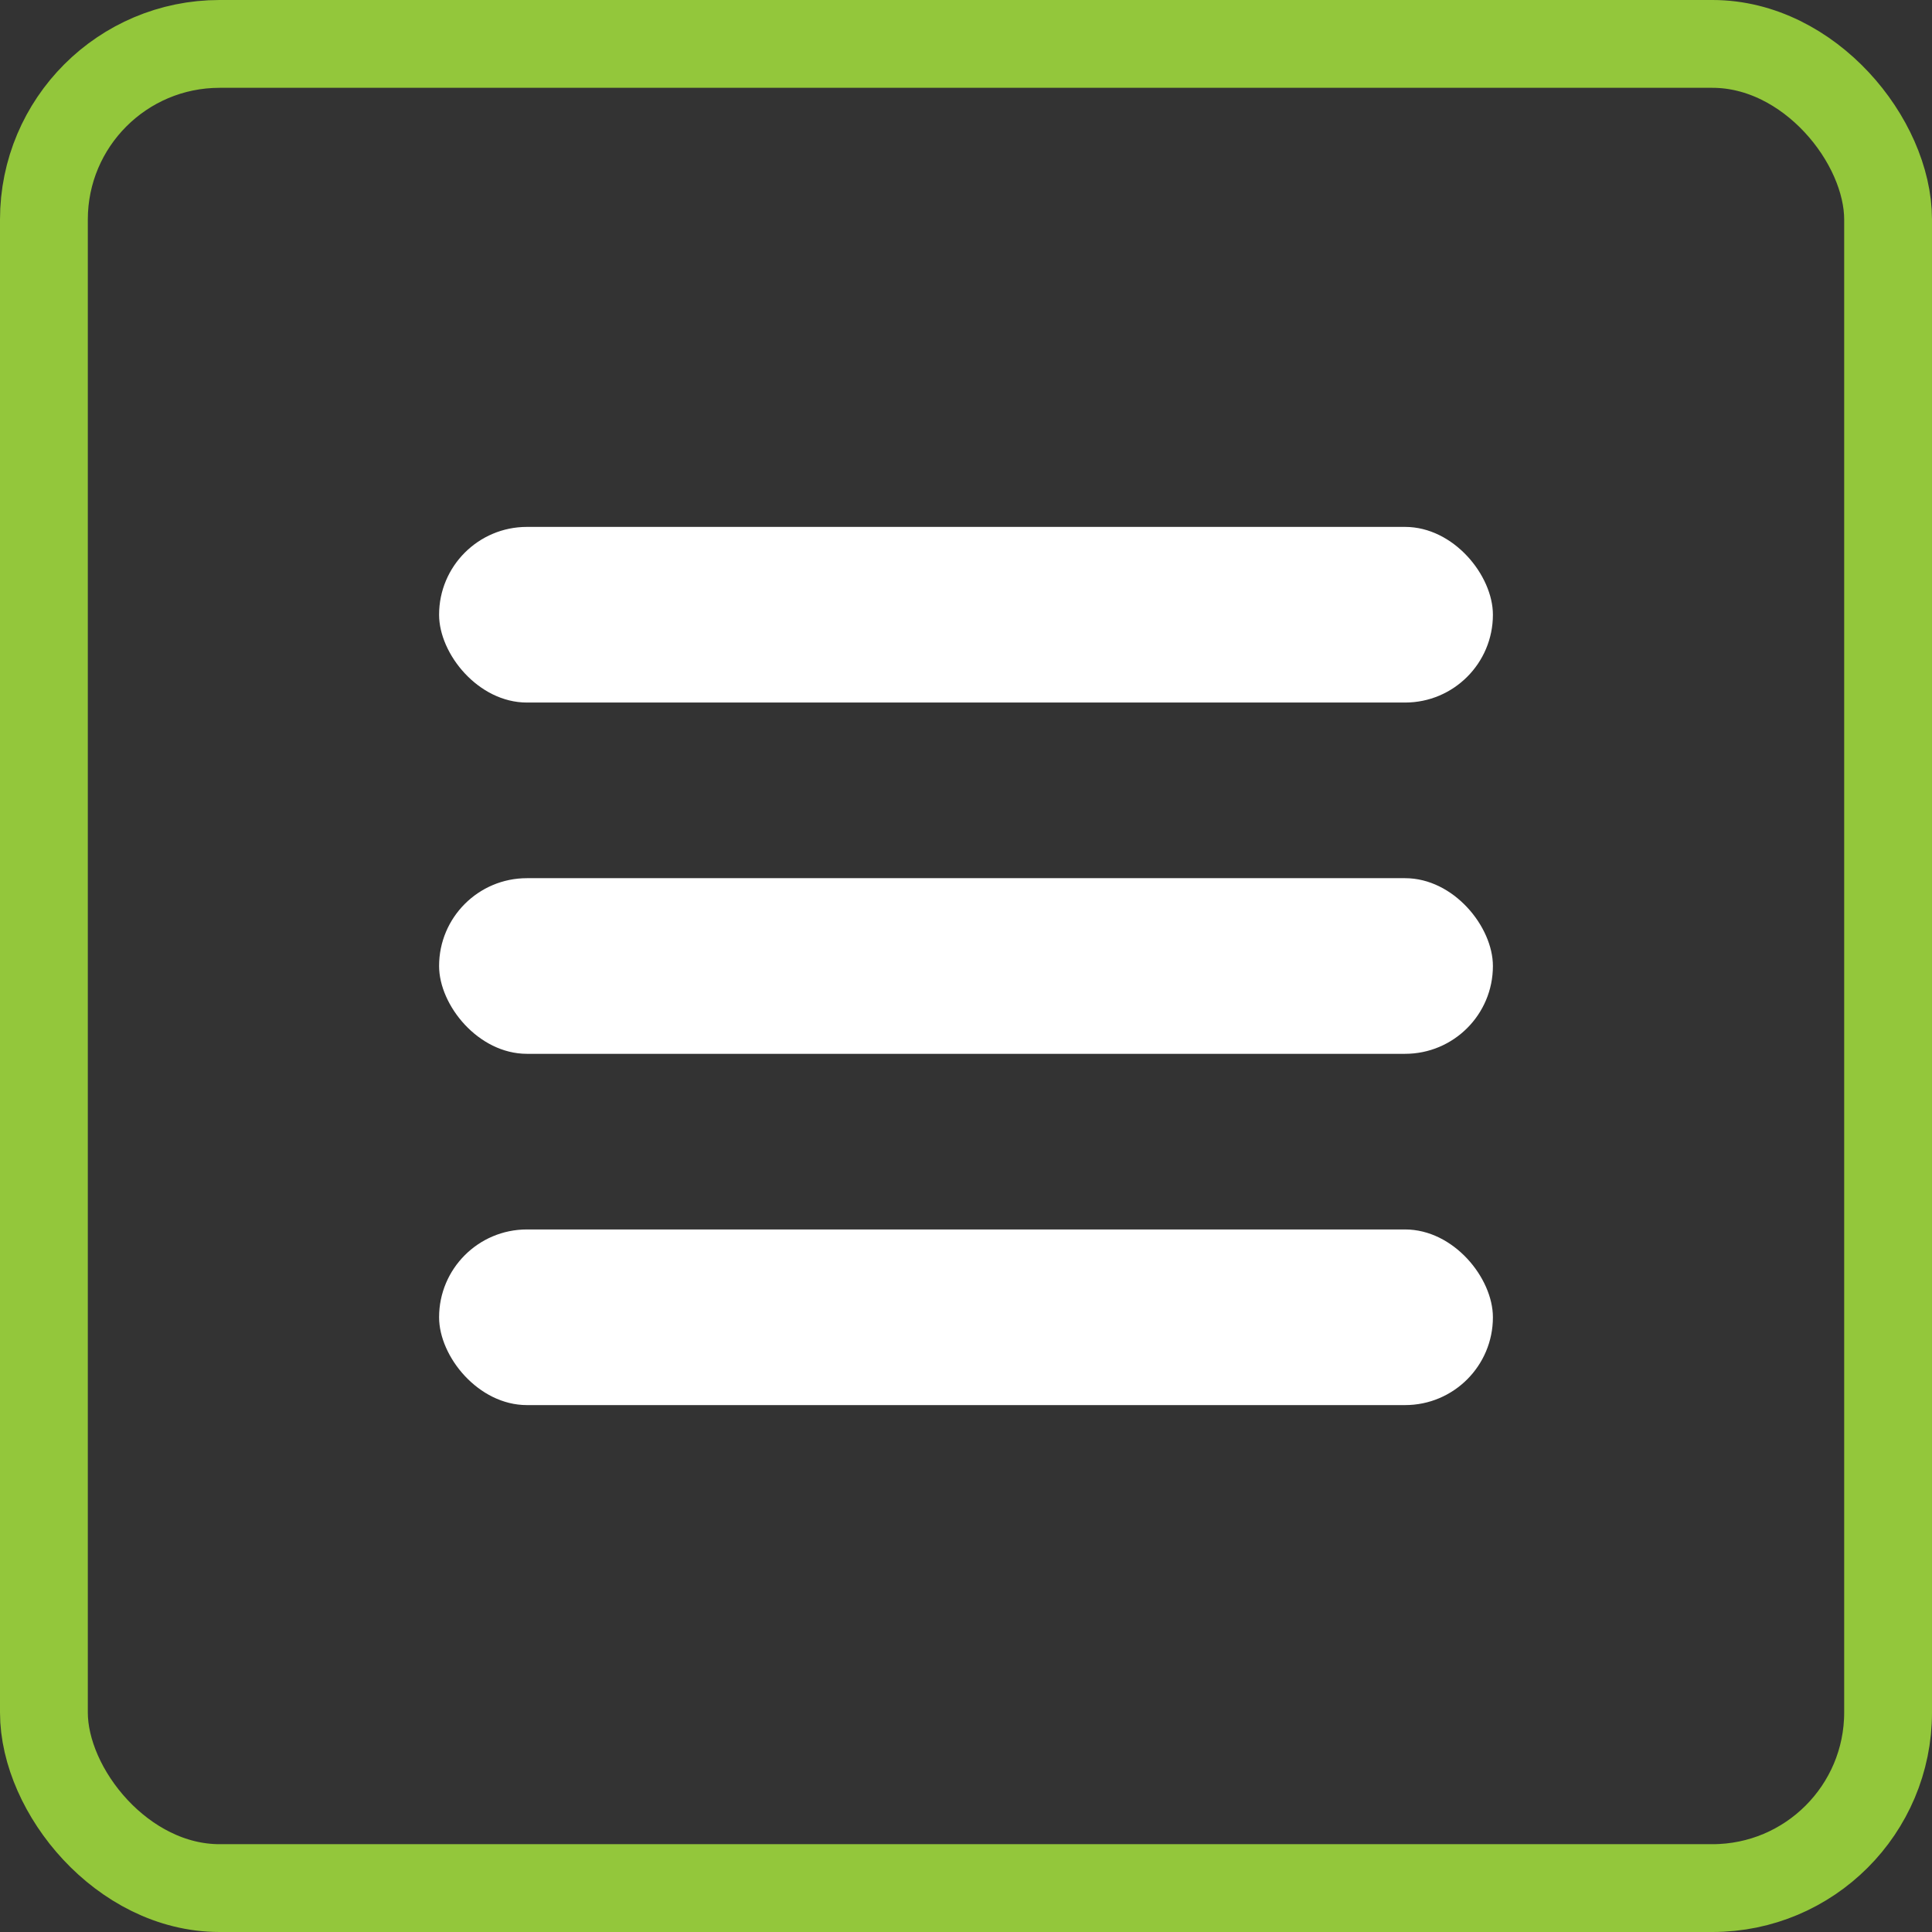
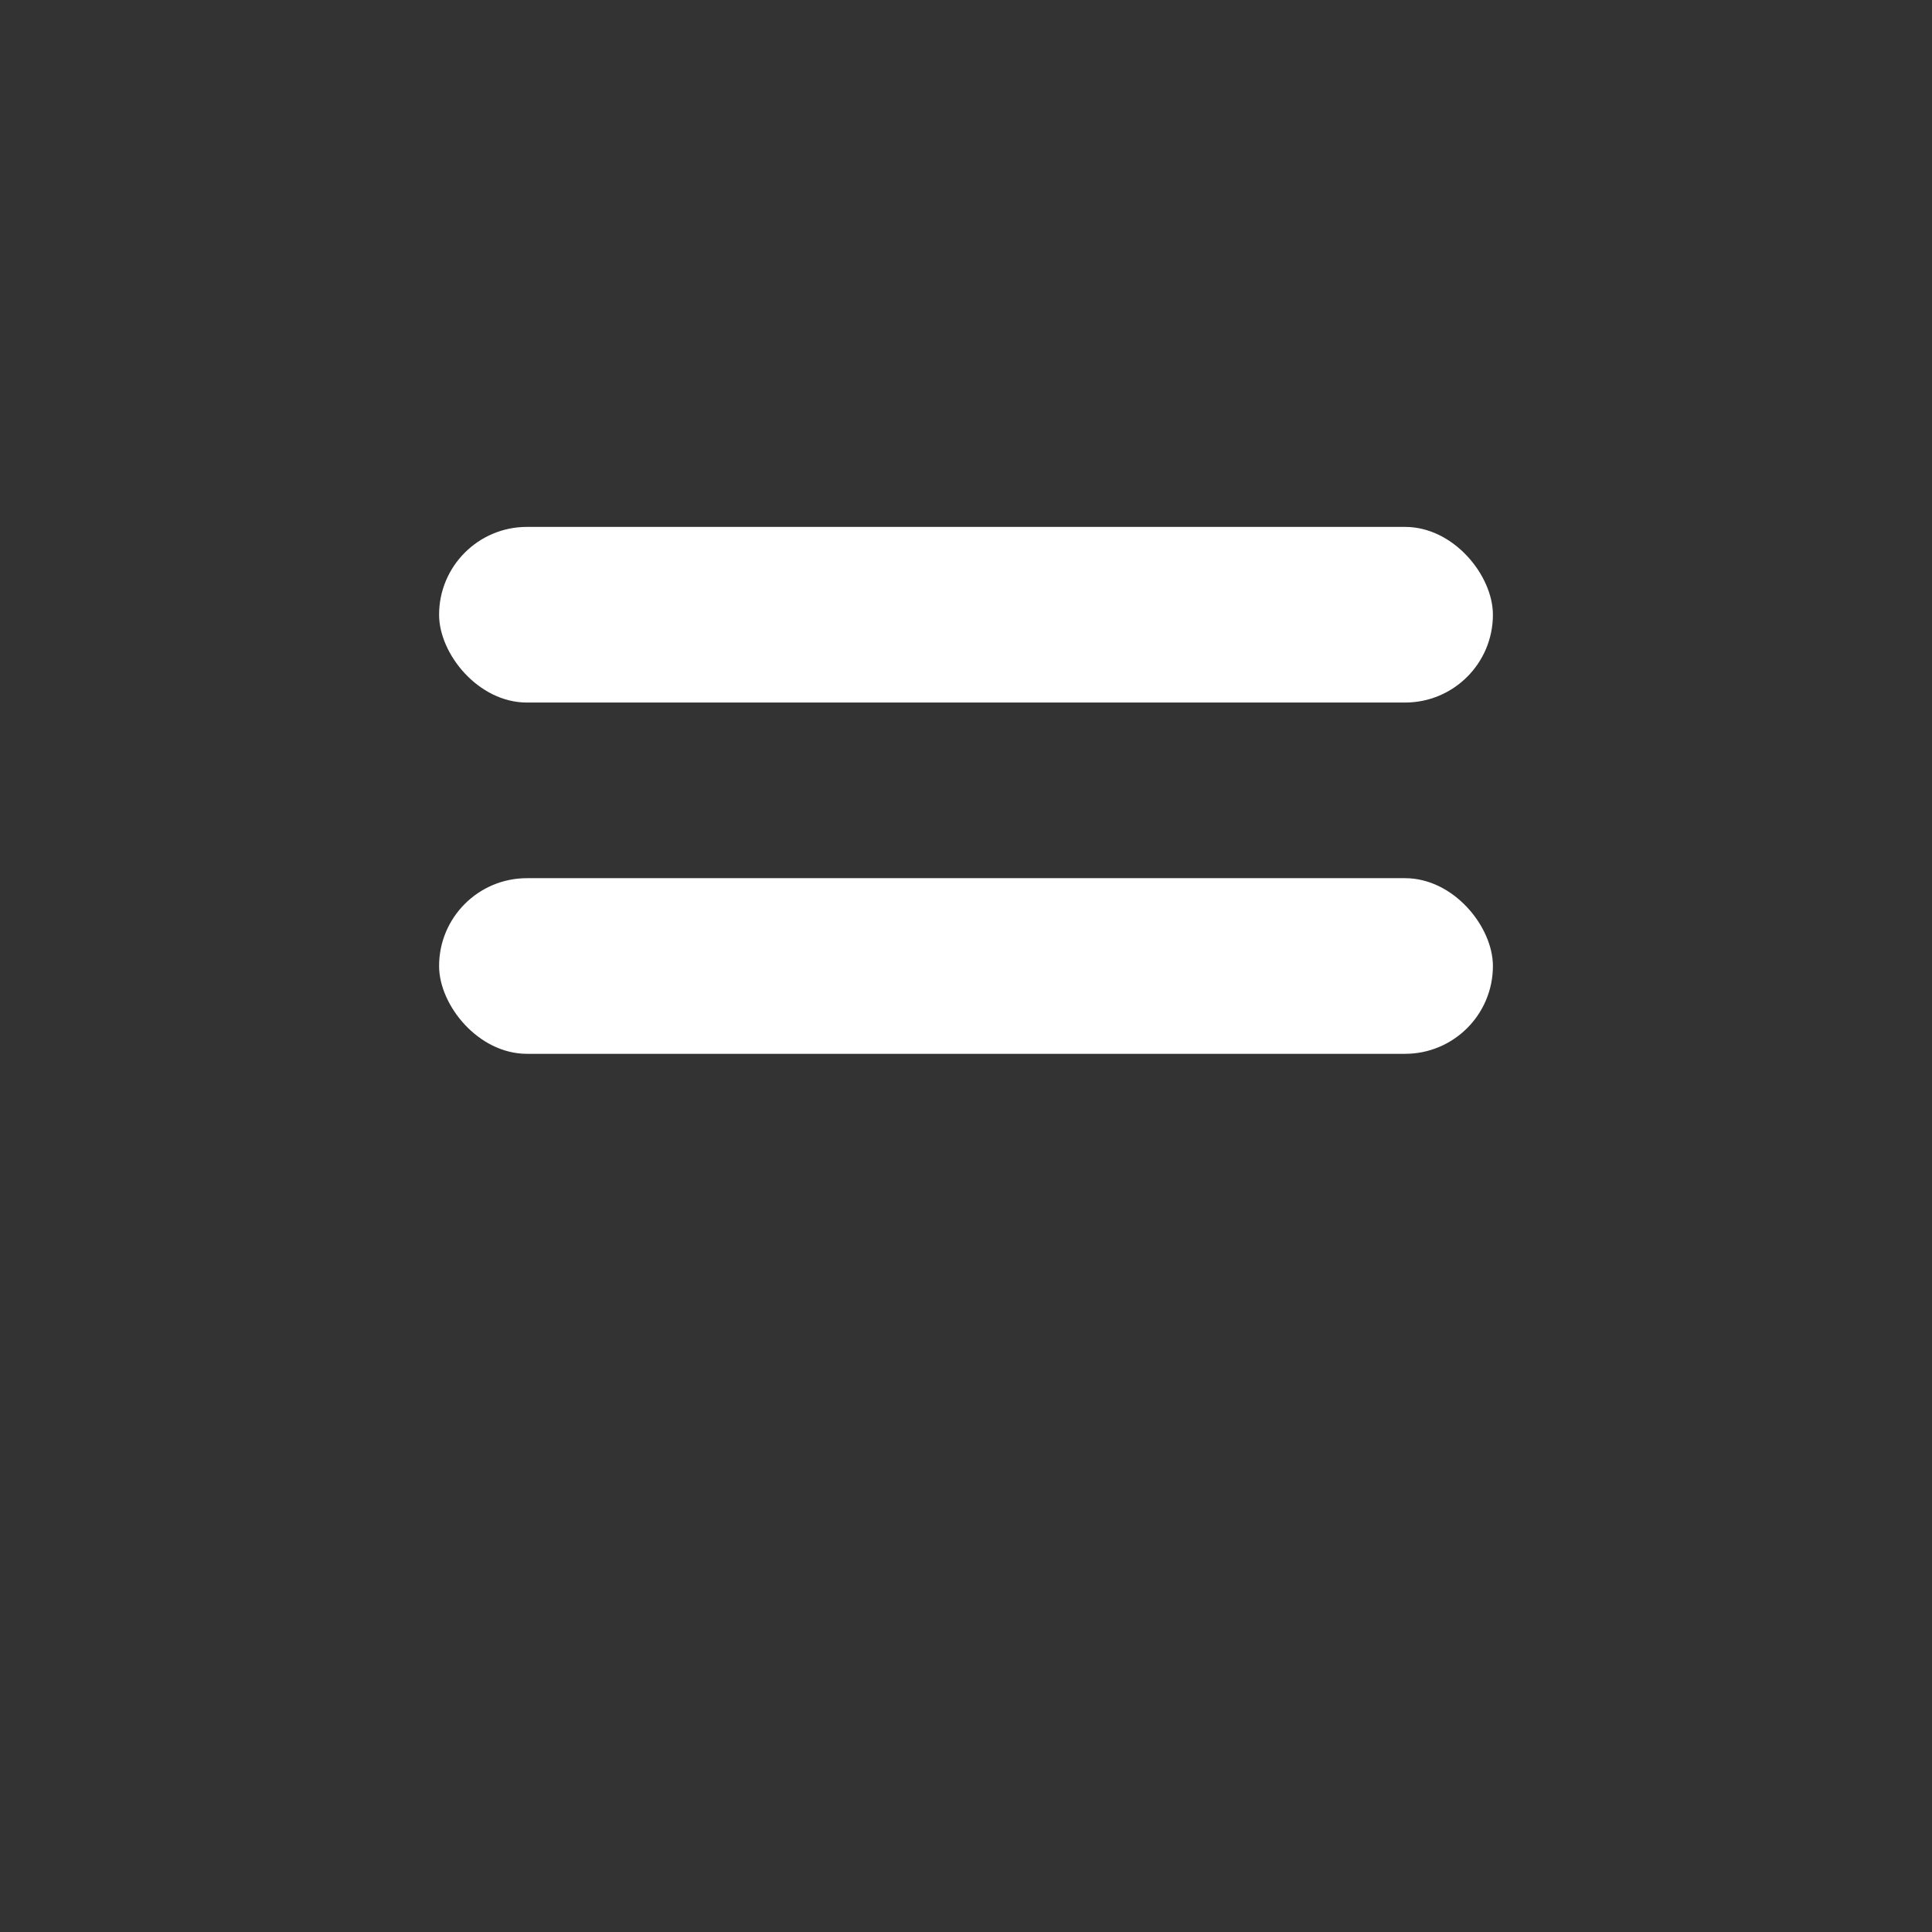
<svg xmlns="http://www.w3.org/2000/svg" viewBox="0 0 44 44">
  <rect x="0" y="0" width="44" height="44" fill="#333333" stroke="none" />
  <g fill="none" fill-rule="evenodd">
-     <rect width="42" height="42" x="1" y="1" stroke="#93C73B" stroke-width="2" rx="4" />
    <rect width="24" height="4" x="10" y="12" fill="#FFF" rx="2" />
    <rect width="24" height="4" x="10" y="20" fill="#FFF" rx="2" />
-     <rect width="24" height="4" x="10" y="28" fill="#FFF" rx="2" />
  </g>
</svg>